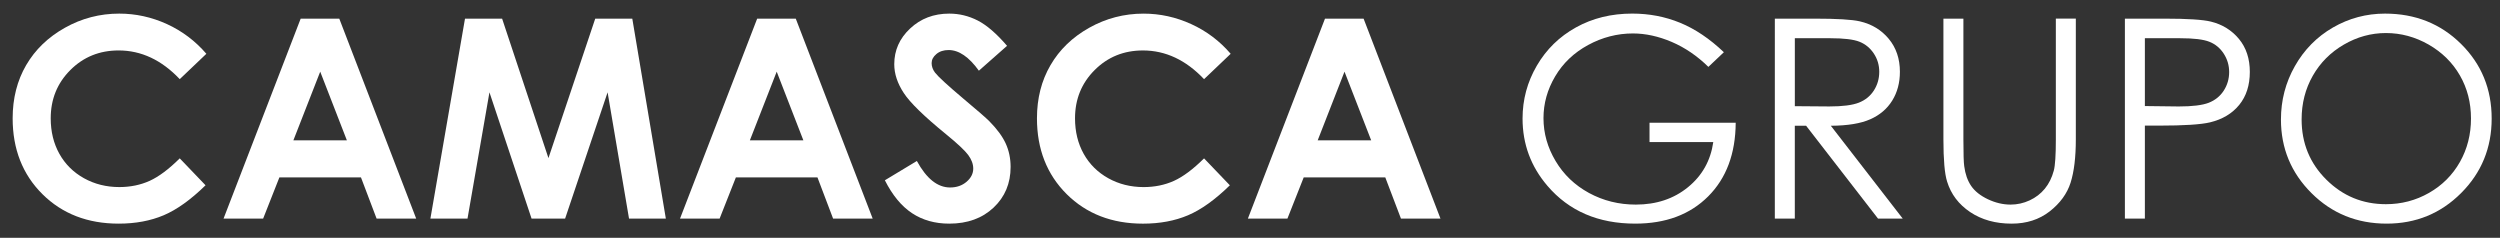
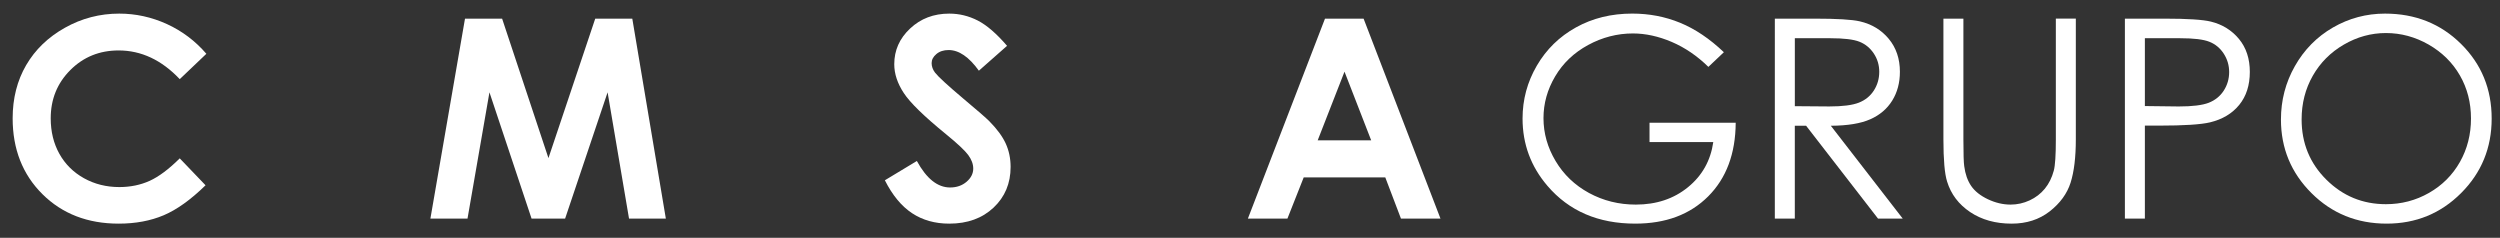
<svg xmlns="http://www.w3.org/2000/svg" version="1.1" id="Layer_1" x="0px" y="0px" width="300px" height="28.538px" viewBox="0 0 300 28.538" enable-background="new 0 0 300 28.538" xml:space="preserve">
  <rect x="0" y="0" width="300" height="28.538" fill="#333333" stroke="none" />
  <g>
    <path fill="#FFFFFF" d="M24.764,6.455L21.57,9.498c-2.174-2.297-4.62-3.445-7.335-3.445c-2.293,0-4.225,0.783-5.794,2.353   C6.872,9.973,6.086,11.904,6.086,14.2c0,1.602,0.349,3.021,1.043,4.264c0.695,1.24,1.677,2.215,2.949,2.923   c1.273,0.708,2.686,1.061,4.239,1.061c1.325,0,2.536-0.249,3.635-0.744c1.096-0.496,2.304-1.397,3.618-2.701l3.096,3.23   c-1.771,1.732-3.449,2.931-5.025,3.599c-1.576,0.668-3.377,1.004-5.399,1.004c-3.729,0-6.783-1.185-9.158-3.546   c-2.378-2.369-3.566-5.399-3.566-9.096c0-2.392,0.541-4.519,1.621-6.378c1.084-1.86,2.633-3.354,4.653-4.486   c2.016-1.132,4.189-1.697,6.516-1.697c1.981,0,3.886,0.418,5.72,1.253C21.856,3.724,23.435,4.911,24.764,6.455z" />
-     <path fill="#FFFFFF" d="M36.081,2.237h4.632l9.23,23.996h-4.751l-1.876-4.943h-9.791l-1.95,4.943h-4.751L36.081,2.237z    M38.426,8.599l-3.219,8.238h6.417L38.426,8.599z" />
    <path fill="#FFFFFF" d="M55.8,2.237h4.453l5.56,16.737l5.615-16.737h4.447l4.026,23.996h-4.418l-2.571-15.155l-5.099,15.155h-4.025   l-5.054-15.155l-2.633,15.155h-4.453L55.8,2.237z" />
-     <path fill="#FFFFFF" d="M90.86,2.237h4.632l9.23,23.996h-4.751l-1.876-4.943h-9.791l-1.952,4.943h-4.751L90.86,2.237z    M93.205,8.599l-3.219,8.238h6.417L93.205,8.599z" />
    <path fill="#FFFFFF" d="M120.847,5.499l-3.383,2.985c-1.187-1.654-2.398-2.479-3.628-2.479c-0.6,0-1.09,0.16-1.471,0.483   c-0.382,0.319-0.57,0.681-0.57,1.084c0,0.401,0.137,0.783,0.408,1.142c0.372,0.48,1.487,1.508,3.351,3.083   c1.742,1.458,2.799,2.375,3.171,2.757c0.924,0.936,1.582,1.83,1.968,2.682c0.388,0.855,0.58,1.788,0.58,2.799   c0,1.968-0.681,3.595-2.042,4.877s-3.135,1.925-5.321,1.925c-1.709,0-3.201-0.418-4.466-1.256c-1.269-0.839-2.355-2.154-3.26-3.948   l3.84-2.316c1.154,2.121,2.483,3.18,3.987,3.18c0.783,0,1.442-0.228,1.977-0.685c0.532-0.457,0.8-0.985,0.8-1.582   c0-0.545-0.202-1.086-0.603-1.631c-0.405-0.545-1.292-1.376-2.666-2.497c-2.614-2.131-4.303-3.774-5.064-4.936   c-0.763-1.154-1.145-2.314-1.145-3.464c0-1.664,0.633-3.093,1.903-4.281c1.269-1.193,2.835-1.788,4.694-1.788   c1.201,0,2.339,0.277,3.422,0.831C118.41,3.019,119.584,4.031,120.847,5.499z" />
-     <path fill="#FFFFFF" d="M147.681,6.455l-3.194,3.044c-2.173-2.297-4.62-3.445-7.335-3.445c-2.293,0-4.225,0.783-5.794,2.353   c-1.569,1.566-2.355,3.497-2.355,5.794c0,1.602,0.349,3.021,1.043,4.264c0.695,1.24,1.677,2.215,2.949,2.923   c1.273,0.708,2.686,1.061,4.239,1.061c1.325,0,2.536-0.249,3.635-0.744c1.096-0.496,2.304-1.397,3.618-2.701l3.096,3.23   c-1.771,1.732-3.449,2.931-5.025,3.599c-1.576,0.668-3.377,1.004-5.399,1.004c-3.729,0-6.783-1.185-9.161-3.546   c-2.376-2.369-3.563-5.399-3.563-9.096c0-2.392,0.541-4.519,1.625-6.378c1.08-1.86,2.629-3.354,4.646-4.486   c2.02-1.132,4.192-1.697,6.519-1.697c1.981,0,3.886,0.418,5.716,1.253C144.775,3.724,146.353,4.911,147.681,6.455z" />
    <path fill="#FFFFFF" d="M158.999,2.237h4.632l9.227,23.996h-4.743l-1.88-4.943h-9.791l-1.954,4.943h-4.744L158.999,2.237z    M161.341,8.599l-3.217,8.238h6.417L161.341,8.599z" />
    <path fill="#FFFFFF" d="M206.864,6.266l-1.859,1.761c-1.337-1.314-2.803-2.312-4.395-2.995c-1.596-0.679-3.149-1.018-4.659-1.018   c-1.882,0-3.674,0.463-5.376,1.386c-1.699,0.924-3.018,2.176-3.954,3.762c-0.936,1.579-1.403,3.252-1.403,5.015   c0,1.804,0.483,3.521,1.452,5.145c0.969,1.629,2.306,2.904,4.013,3.836c1.707,0.926,3.579,1.393,5.611,1.393   c2.47,0,4.558-0.695,6.265-2.088c1.707-1.393,2.717-3.197,3.034-5.416h-7.651v-2.316h10.342c-0.023,3.709-1.123,6.652-3.301,8.832   c-2.183,2.183-5.099,3.272-8.754,3.272c-4.437,0-7.95-1.51-10.538-4.535c-1.991-2.326-2.985-5.017-2.985-8.075   c0-2.273,0.57-4.388,1.713-6.346c1.142-1.958,2.707-3.488,4.698-4.591c1.991-1.106,4.241-1.658,6.753-1.658   c2.032,0,3.948,0.366,5.743,1.103C203.406,3.467,205.158,4.644,206.864,6.266z" />
    <path fill="#FFFFFF" d="M212.981,2.237h4.78c2.666,0,4.47,0.107,5.416,0.325c1.426,0.327,2.584,1.028,3.475,2.098   c0.891,1.074,1.337,2.394,1.337,3.961c0,1.308-0.307,2.456-0.92,3.449c-0.617,0.992-1.495,1.74-2.637,2.244   c-1.142,0.506-2.718,0.767-4.731,0.777l8.629,11.142h-2.966l-8.629-11.142h-1.357v11.142h-2.398L212.981,2.237L212.981,2.237z    M215.38,4.586v8.156l4.134,0.033c1.602,0,2.785-0.154,3.552-0.457c0.77-0.304,1.367-0.79,1.798-1.458   c0.43-0.669,0.646-1.419,0.646-2.244c0-0.806-0.218-1.536-0.652-2.192c-0.438-0.659-1.008-1.129-1.716-1.413   c-0.708-0.284-1.886-0.424-3.53-0.424h-4.231V4.586z" />
    <path fill="#FFFFFF" d="M233.21,2.237h2.398v14.486c0,1.719,0.033,2.789,0.098,3.213c0.121,0.946,0.399,1.736,0.833,2.375   c0.434,0.633,1.102,1.168,2.007,1.599c0.905,0.428,1.81,0.642,2.724,0.642c0.792,0,1.557-0.169,2.283-0.506   c0.728-0.336,1.337-0.806,1.827-1.403s0.848-1.321,1.076-2.17c0.163-0.61,0.245-1.859,0.245-3.752V2.236h2.398v14.486   c0,2.143-0.208,3.873-0.627,5.198c-0.421,1.318-1.259,2.47-2.512,3.449c-1.259,0.979-2.777,1.468-4.562,1.468   c-1.935,0-3.595-0.463-4.975-1.386c-1.38-0.924-2.306-2.147-2.773-3.67c-0.294-0.936-0.44-2.62-0.44-5.056L233.21,2.237   L233.21,2.237z" />
    <path fill="#FFFFFF" d="M254.987,2.237h4.78c2.74,0,4.591,0.121,5.547,0.358c1.37,0.336,2.489,1.031,3.361,2.078   c0.87,1.051,1.304,2.369,1.304,3.958c0,1.598-0.424,2.917-1.273,3.958c-0.848,1.037-2.016,1.736-3.507,2.094   c-1.086,0.261-3.122,0.391-6.101,0.391h-1.713v11.158h-2.398L254.987,2.237L254.987,2.237z M257.385,4.586v8.141l4.062,0.049   c1.641,0,2.845-0.15,3.605-0.446c0.761-0.3,1.36-0.783,1.794-1.448c0.434-0.669,0.652-1.416,0.652-2.238   c0-0.806-0.218-1.54-0.652-2.209c-0.434-0.666-1.008-1.142-1.722-1.423c-0.711-0.284-1.876-0.424-3.497-0.424h-4.241V4.586z" />
    <path fill="#FFFFFF" d="M286.2,1.633c3.635,0,6.679,1.214,9.126,3.638c2.45,2.423,3.674,5.409,3.674,8.956   c0,3.514-1.22,6.492-3.664,8.939c-2.444,2.447-5.422,3.67-8.939,3.67c-3.556,0-6.561-1.217-9.009-3.653   c-2.45-2.437-3.674-5.383-3.674-8.842c0-2.306,0.558-4.443,1.674-6.411c1.115-1.968,2.636-3.511,4.56-4.626   C281.878,2.19,283.96,1.633,286.2,1.633z M286.309,3.965c-1.775,0-3.458,0.463-5.047,1.387c-1.592,0.926-2.835,2.173-3.727,3.739   c-0.894,1.569-1.341,3.315-1.341,5.239c0,2.855,0.989,5.262,2.966,7.226c1.977,1.964,4.359,2.946,7.148,2.946   c1.863,0,3.586-0.45,5.171-1.354c1.585-0.905,2.822-2.141,3.709-3.706c0.887-1.569,1.331-3.308,1.331-5.223   c0-1.905-0.444-3.628-1.331-5.169c-0.887-1.54-2.137-2.773-3.748-3.7C289.826,4.429,288.115,3.965,286.309,3.965z" />
  </g>
</svg>